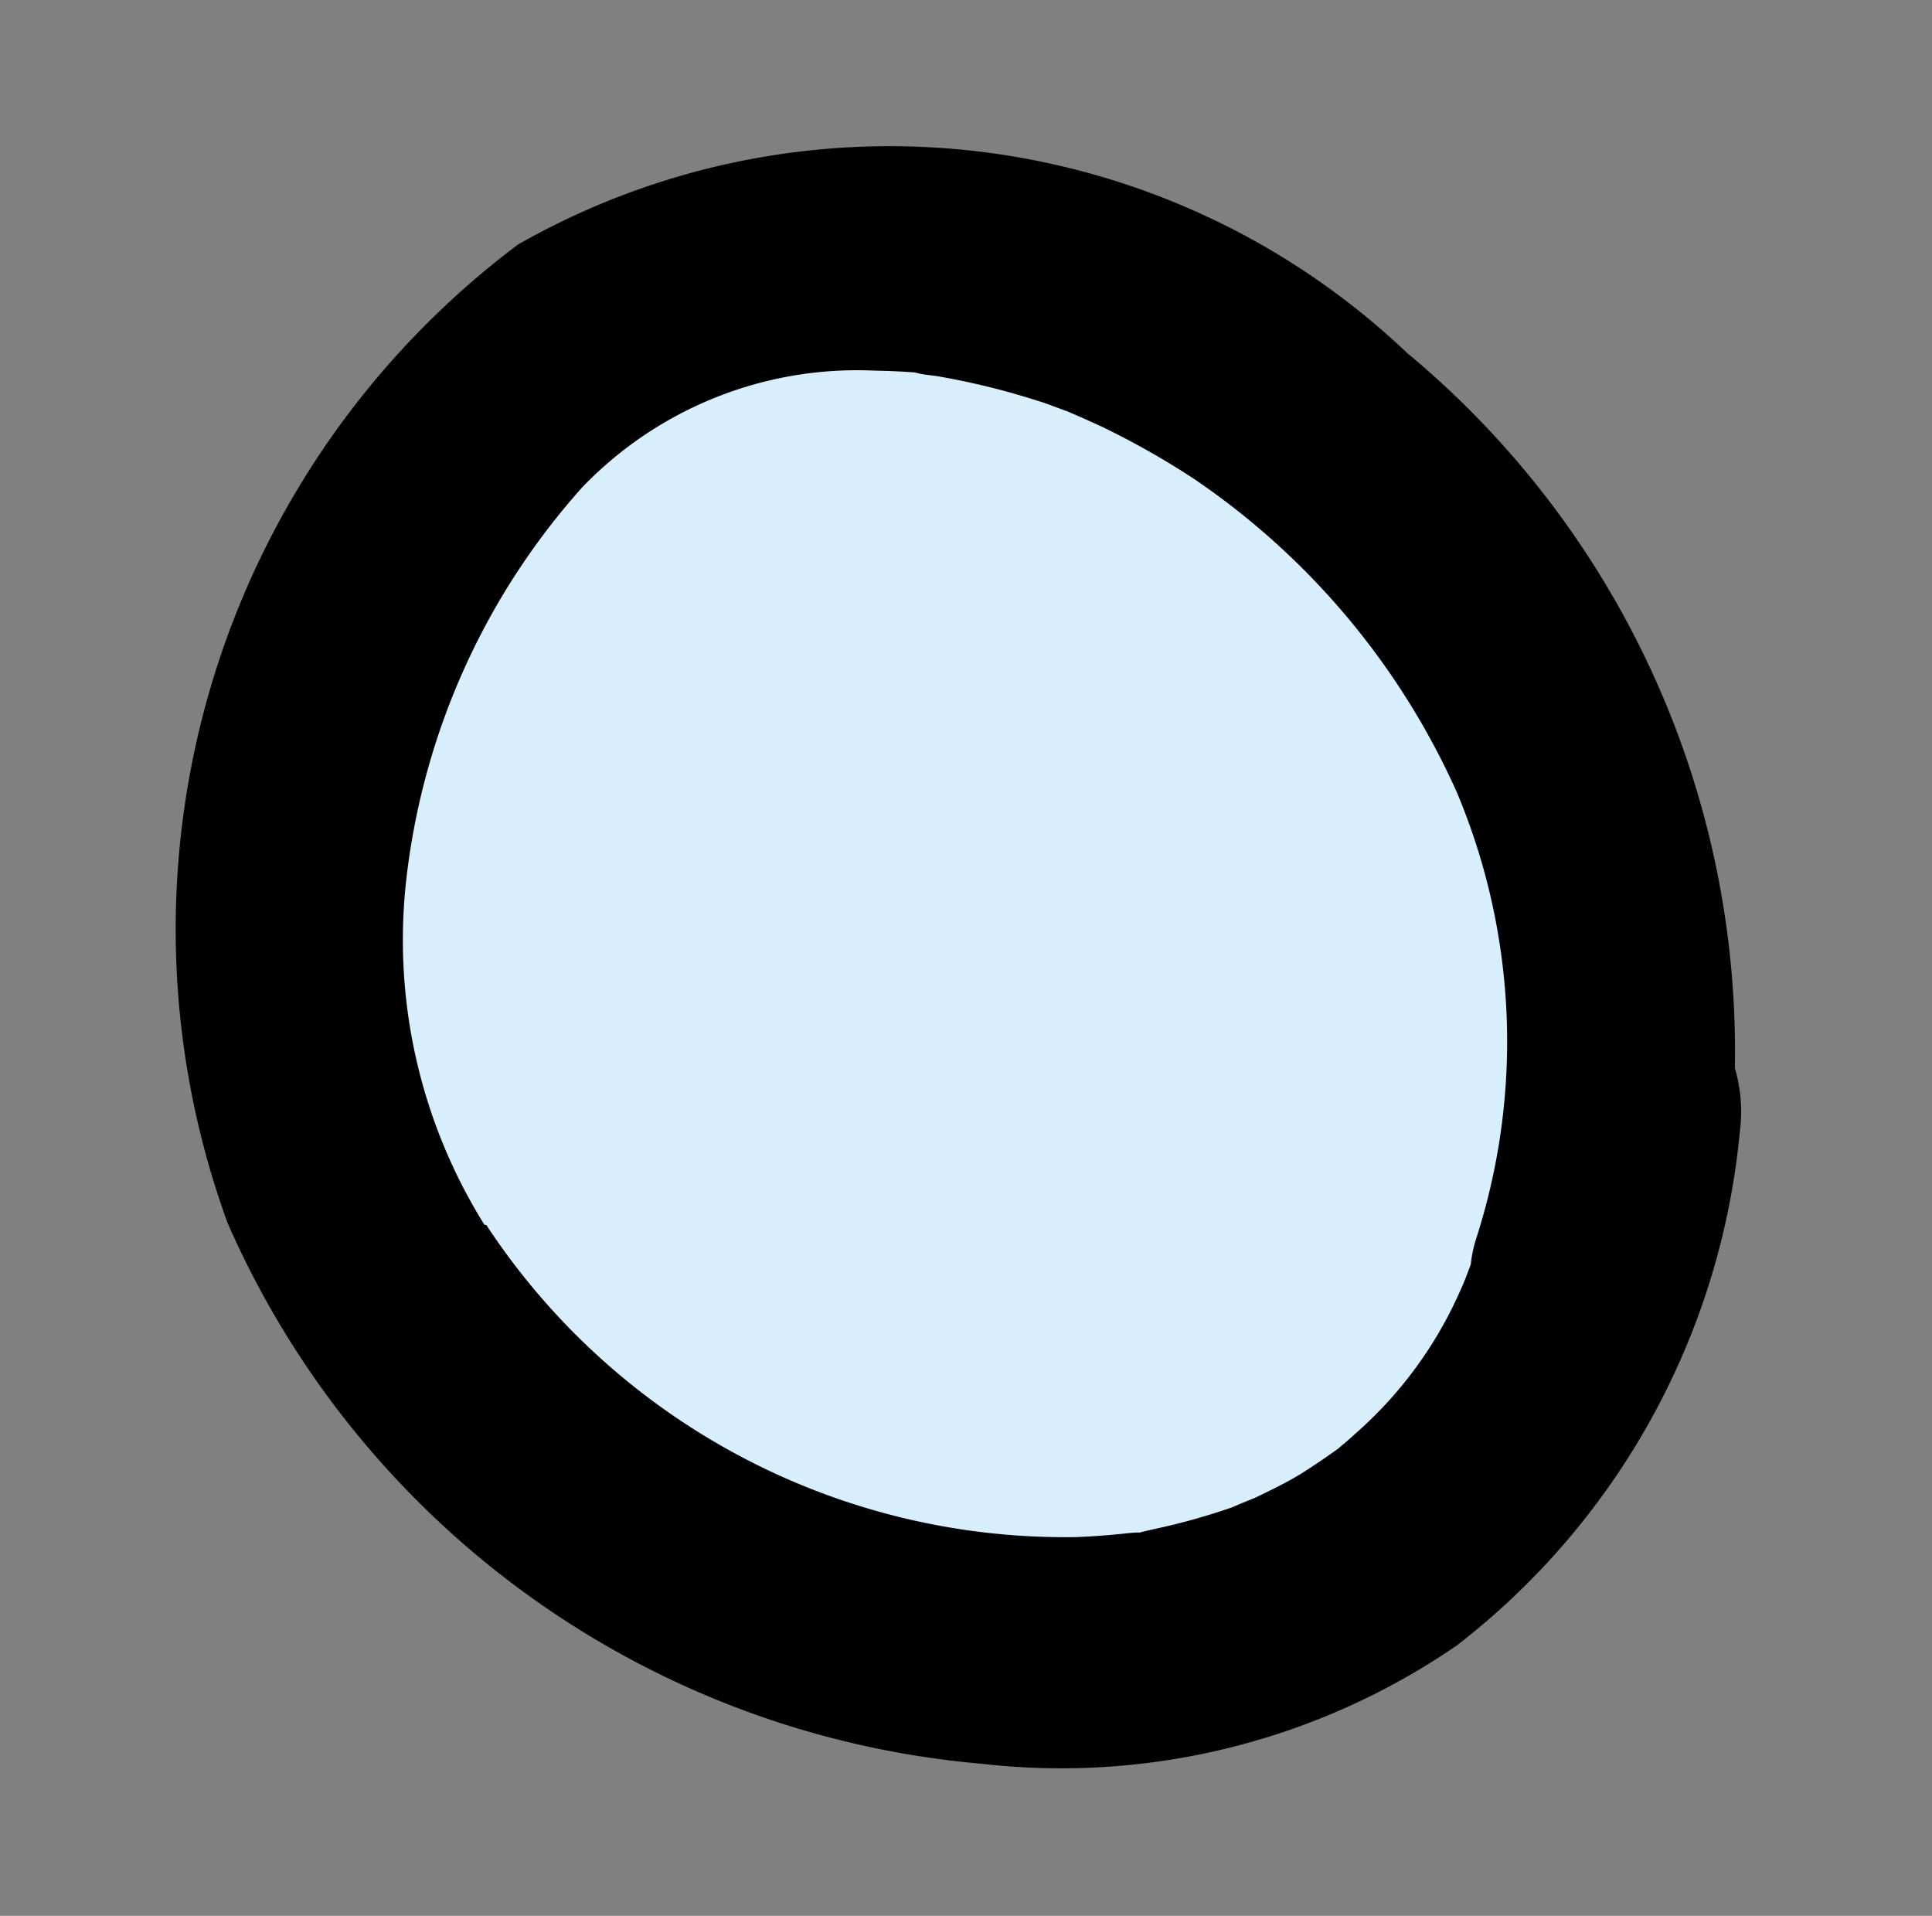
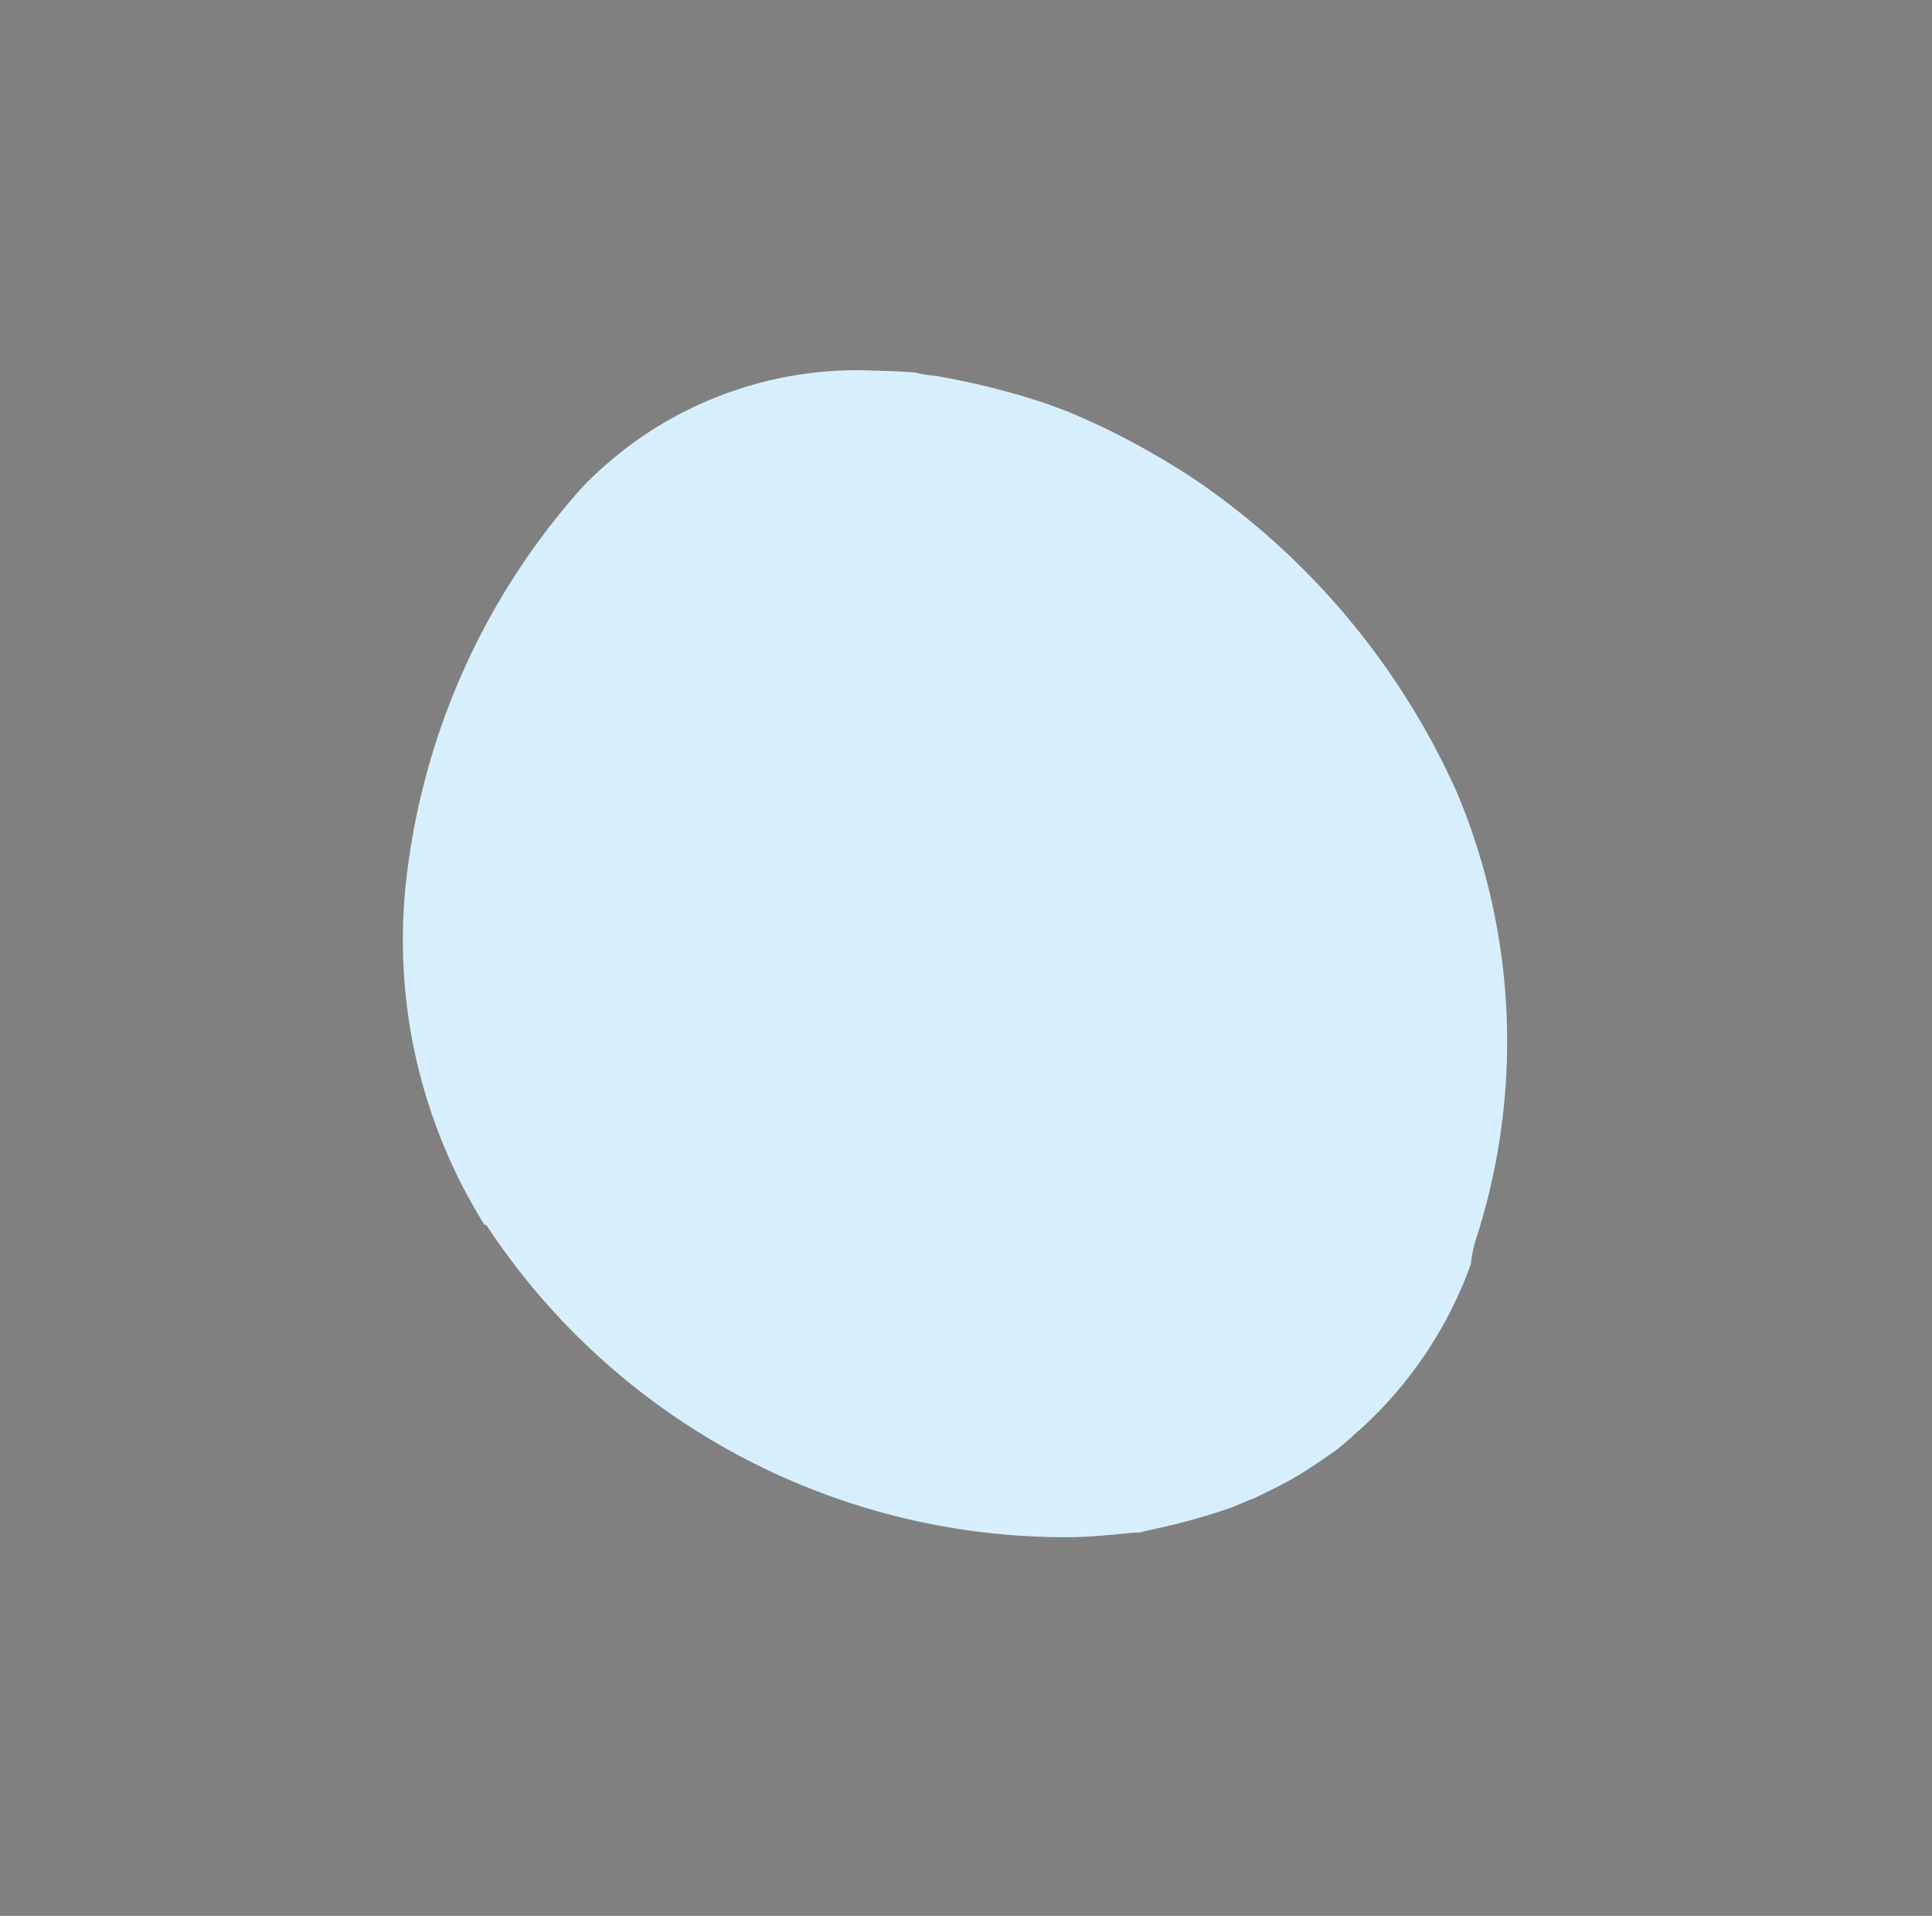
<svg xmlns="http://www.w3.org/2000/svg" width="10.136" height="10.05" viewBox="0 0 10.136 10.05">
  <rect x="0" y="0" width="10.136" height="10.05" fill="#808080" stroke="none" />
  <g id="Group_33304" data-name="Group 33304" transform="translate(10.136 2.029) rotate(104)">
-     <path id="Path_43027" data-name="Path 43027" d="M8.215,3.091A3.664,3.664,0,0,0,7.01.822,3.861,3.861,0,0,0,4.035.033a.808.808,0,0,0-.317.106A4.76,4.76,0,0,0,.494,2.715,3.941,3.941,0,0,0,1.07,7.378a4.491,4.491,0,0,0,5.351.236A4.768,4.768,0,0,0,8.215,3.091" transform="translate(0 0)" />
    <path id="Path_43028" data-name="Path 43028" d="M4.908,5.071a2.821,2.821,0,0,1-1.671.838,3.712,3.712,0,0,1-2.208-.4A2,2,0,0,1,.066,4.175C.049,4.1.035,4.033.023,3.962l0-.015c0-.042-.009-.083-.011-.125a3.863,3.863,0,0,1,0-.53c0-.027.014-.134.015-.152.01-.065.022-.131.035-.2a4.236,4.236,0,0,1,.148-.533A3.923,3.923,0,0,1,1.471.671,3.371,3.371,0,0,1,3.729.006.675.675,0,0,0,3.858,0c.047.006.1.011.138.019a2.145,2.145,0,0,1,.871.355c.028.018.056.038.083.058l.013.009Q5.055.519,5.14.6C5.2.66,5.25.719,5.3.779l.023.028c.025.035.05.069.074.1a3.45,3.45,0,0,1,.21.37c.073.145.01.005.054.128.031.085.06.171.085.257a3.635,3.635,0,0,1-.84,3.4" transform="translate(1.195 1.234)" fill="#d7effc" />
  </g>
</svg>